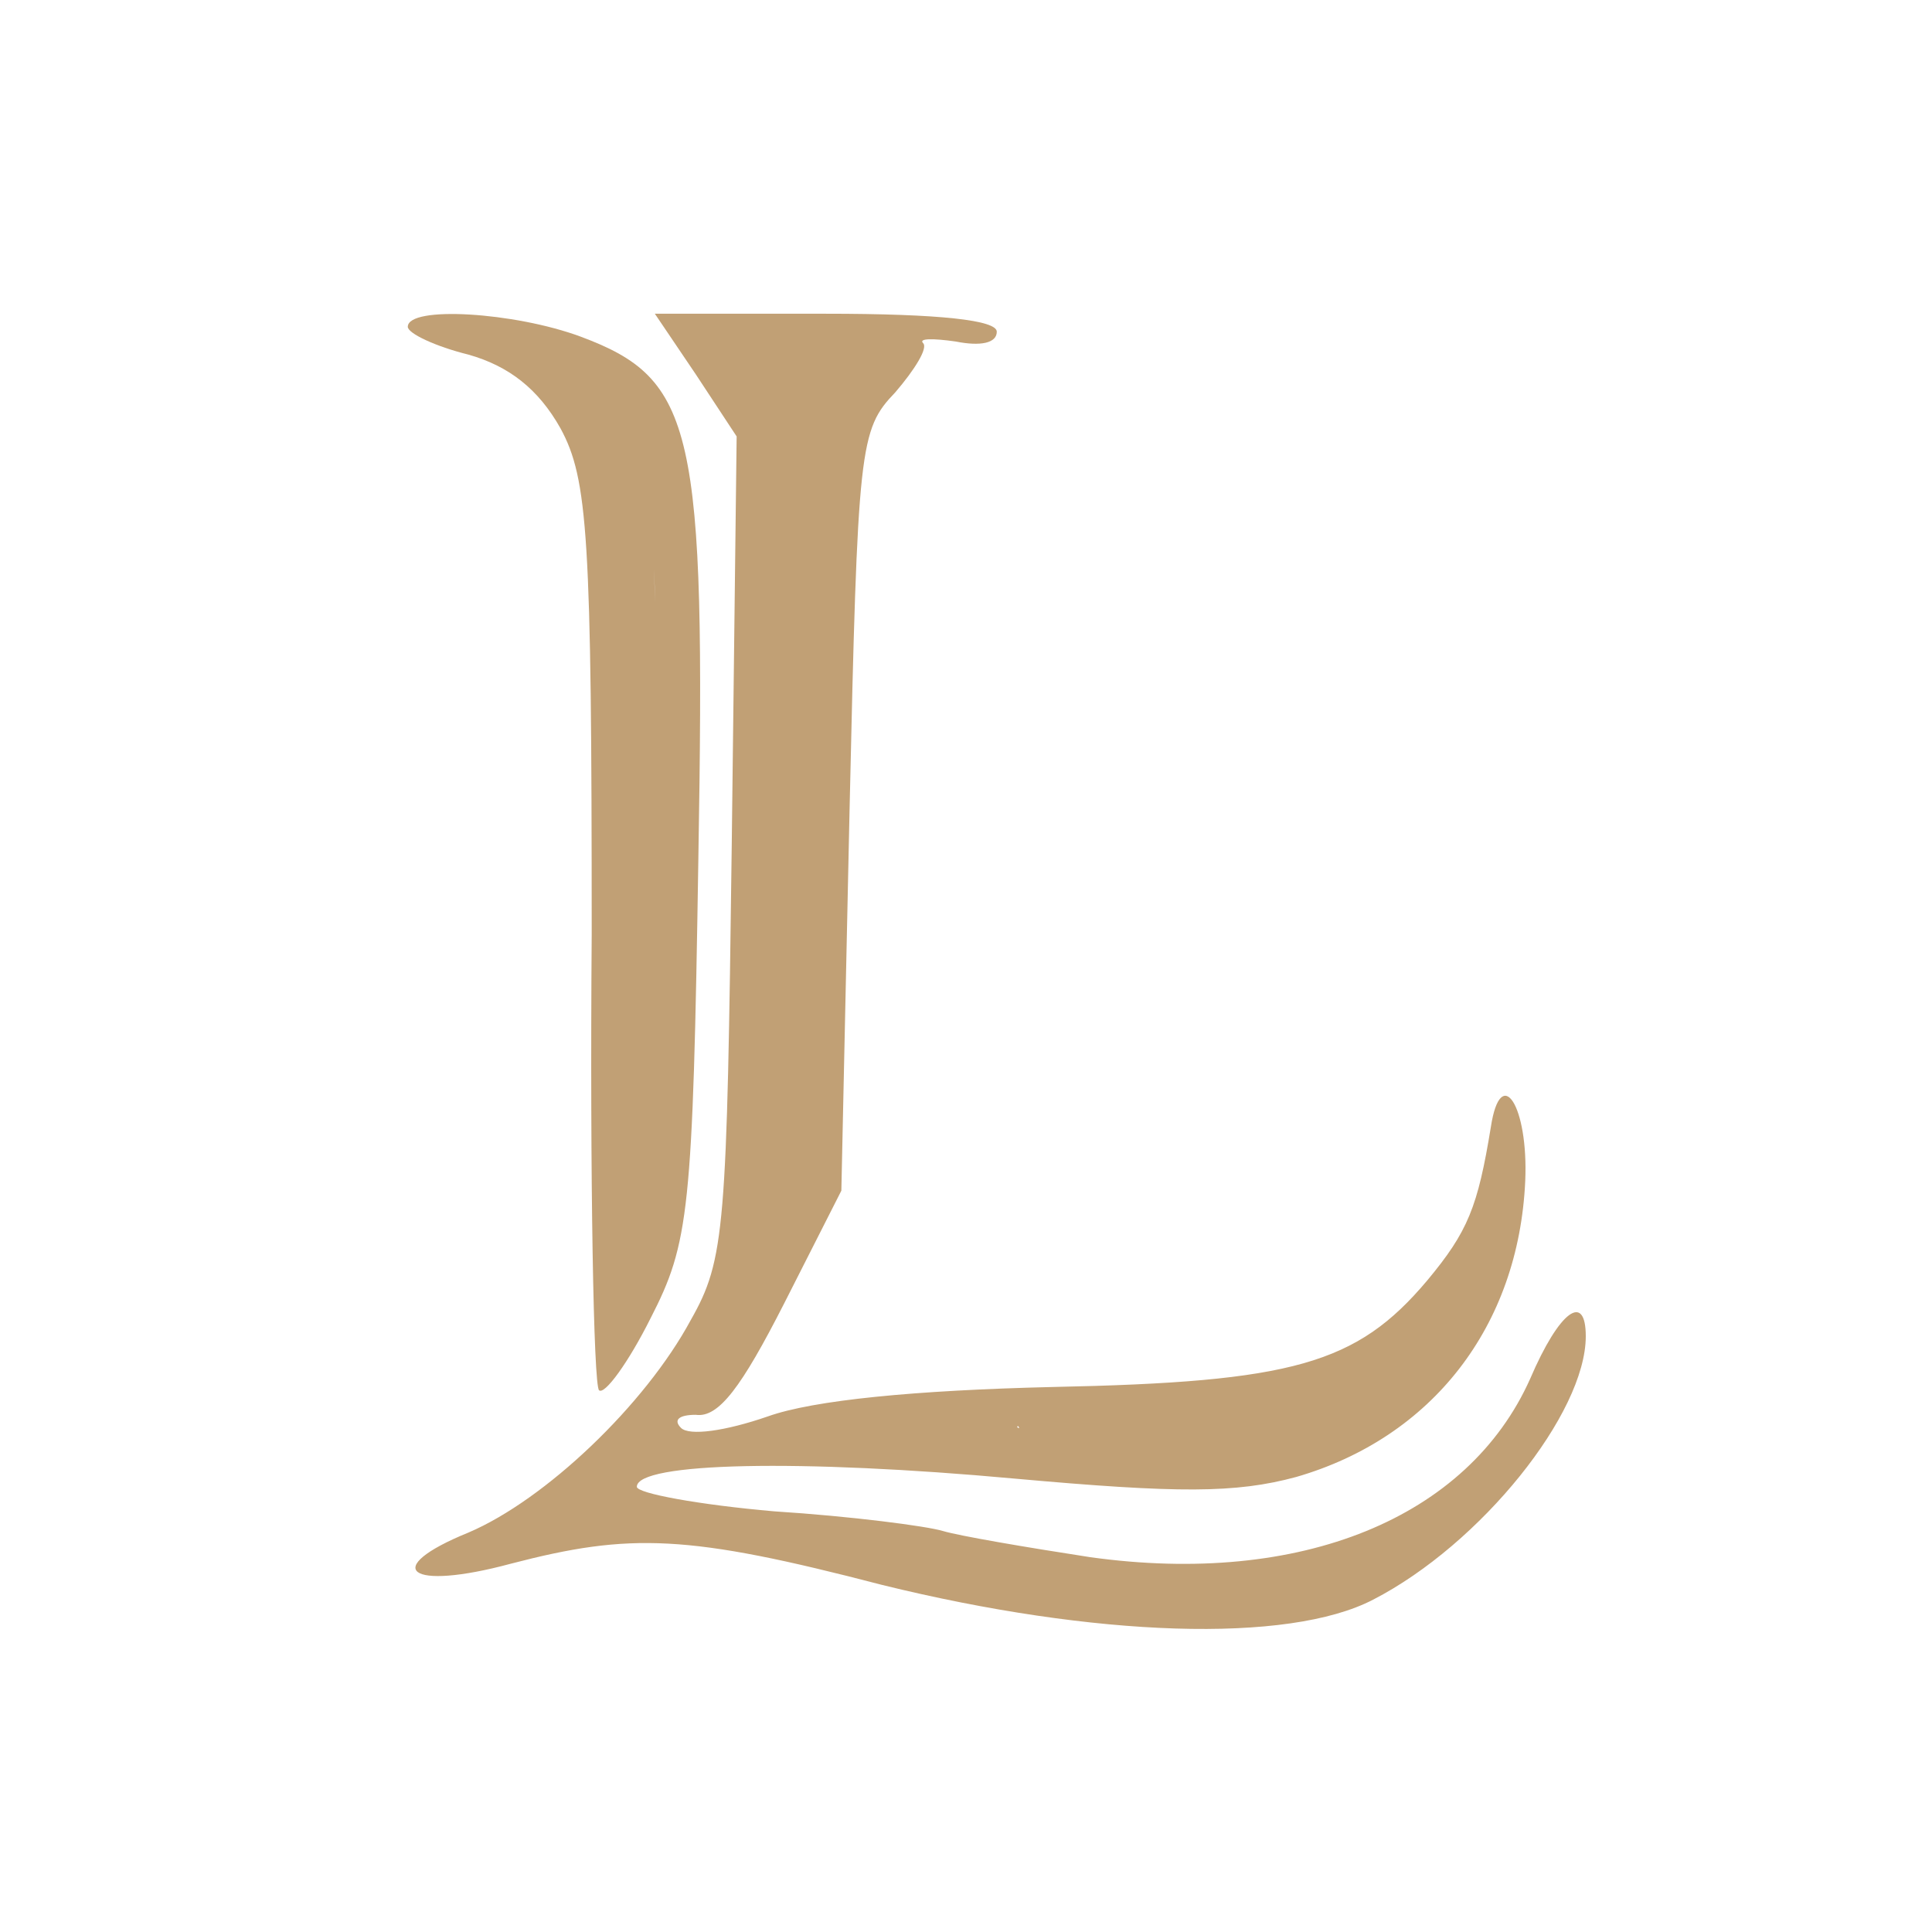
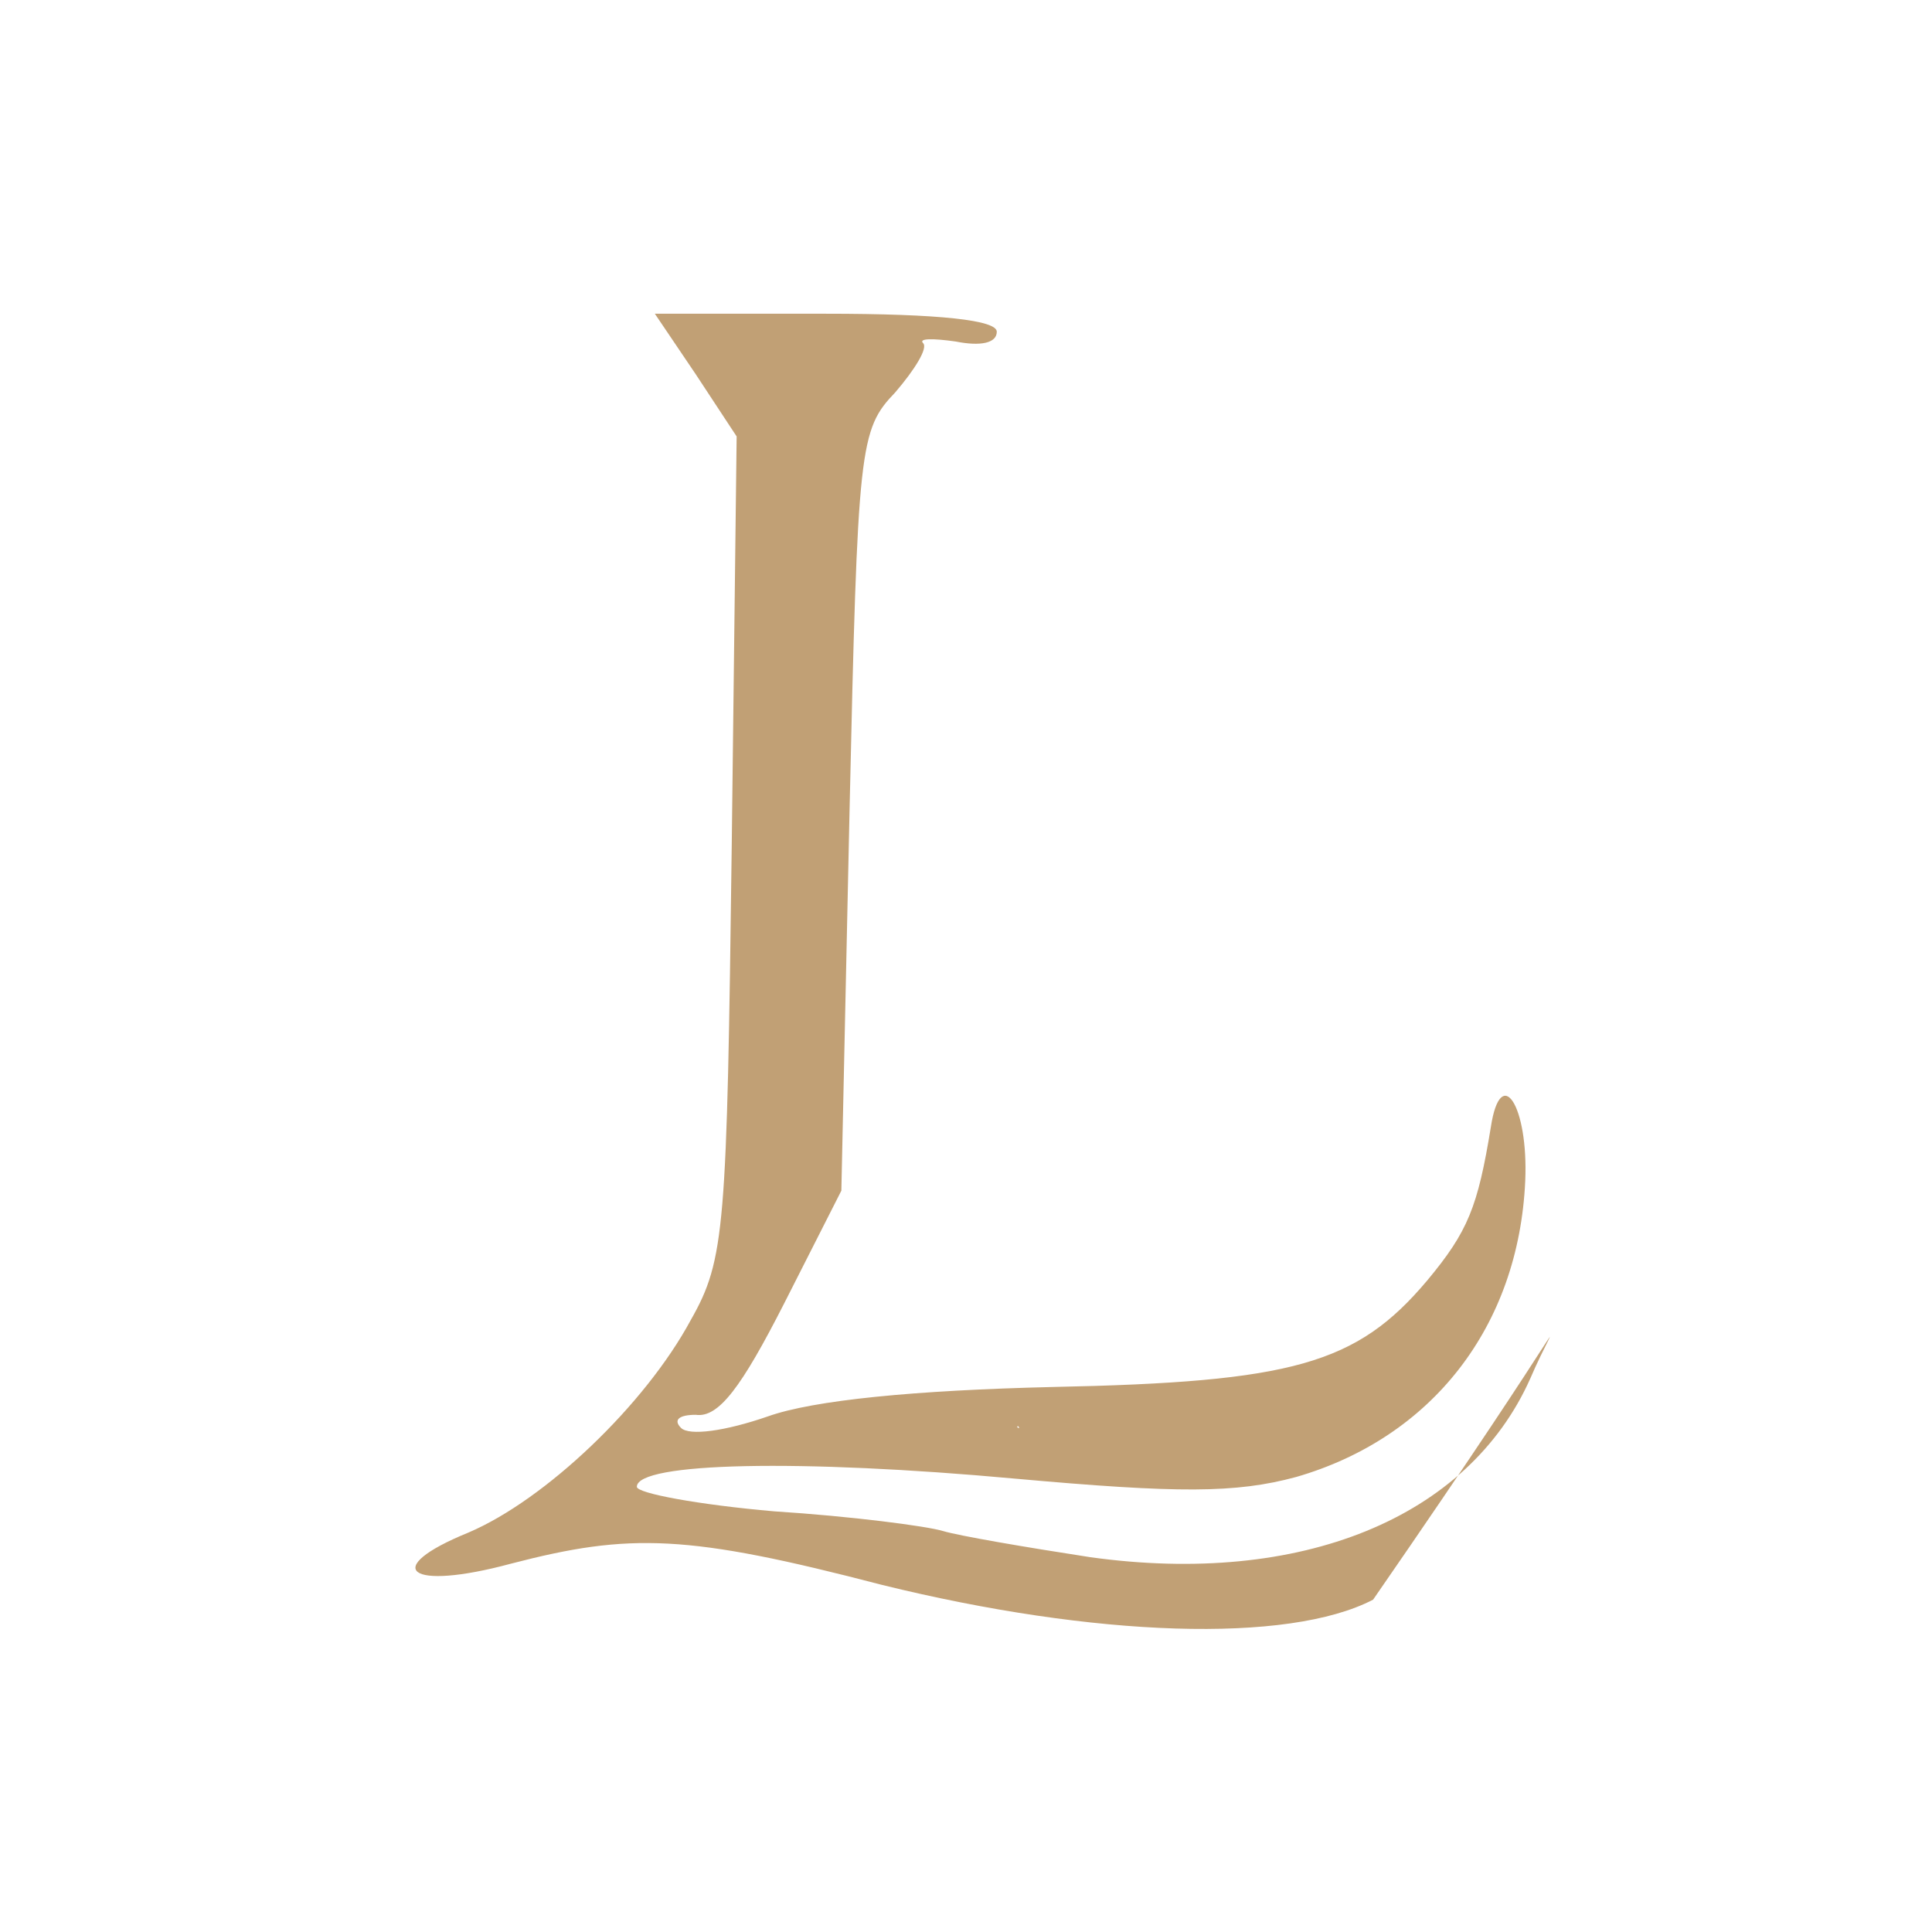
<svg xmlns="http://www.w3.org/2000/svg" version="1.0" width="300pt" height="300pt" viewBox="89.075 74.647 118.087 112.442" preserveAspectRatio="xMidYMid meet">
  <g transform="translate(0,300) scale(0.1,-0.1)" fill="#c1a075" stroke="none">
-     <path d="M 1140 2082 C 1140 2078 1156.86 2070 1177.09 2065 C 1201.82 2058 1219.81 2044 1233.3 2020 C 1250.16 1989 1252.41 1954 1252.41 1711 C 1251.28 1561 1253.53 1435 1256.9 1432 C 1260.27 1429 1274.89 1449 1288.38 1476 C 1311.98 1522 1314.23 1541 1317.6 1757 C 1322.1 2020 1315.35 2050 1245.66 2076 C 1205.2 2091 1140 2095 1140 2082 Z M 1285 1994 C 1277.13 1985 1276.01 1980 1283.88 1980 C 1296.24 1980 1292.127 1731.988 1280.887 1720.988 C 1277.517 1717.988 1274.89 1751 1276.01 1829 C 1276.01 1906 1273.76 1974 1270.39 1979 C 1260.27 1992 1264.265 1664.037 1291.135 1712.784 C 1294.21 1718.363 1292.87 2003 1285 1994 Z M 1288.38 1612 C 1290.62 1578 1261.687 1491.276 1291.506 1537.035 C 1294.574 1541.743 1308.338 1562.904 1308.338 1599.904 C 1308.338 1681.904 1285 1696 1288.38 1612 Z" style="" />
-     <path d="M 1316 2053 L 1341 2015 L 1338 1765 C 1335 1531 1334 1512 1313 1475 C 1285 1423 1224 1365 1177 1345 C 1123 1323 1140 1309 1203 1326 C 1276 1345 1311 1344 1430 1313 C 1560 1281 1678 1277 1730 1304 C 1796 1338 1860 1418 1860 1465 C 1860 1492 1844 1481 1826 1439 C 1788 1354 1686 1312 1557 1330 C 1518 1336 1477 1343 1467 1346 C 1457 1349 1411 1355 1364 1358 C 1318 1362 1280 1369 1280 1373 C 1280 1388 1380 1390 1511 1378 C 1611 1369 1646 1369 1683 1379 C 1766 1403 1819 1471 1823 1560 C 1825 1606 1808 1632 1802 1593 C 1794 1544 1788 1529 1763 1499 C 1720 1448 1681 1437 1534 1434 C 1450 1432 1388 1426 1360 1416 C 1334 1407 1312 1404 1307 1409 C 1302 1414 1306 1417 1316 1417 C 1330 1415 1344 1434 1370 1485 L 1405 1554 L 1410 1786 C 1415 2010 1416 2019 1438 2042 C 1450 2056 1458 2069 1455 2072 C 1452 2075 1461 2075 1475 2073 C 1490 2070 1500 2072 1500 2079 C 1500 2086 1466 2090 1395 2090 L 1291 2090 L 1316 2053 Z M 1434 2068 C 1430 2061 1420 2047 1412 2038 C 1404 2028 1400 2020 1404 2020 C 1408 2020 1408 2015 1404 2008 C 1393 1991 1357.271 2054.524 1361.989 1770.685 C 1363.568 1675.693 1365.699 1594.977 1379 1600 C 1392.301 1605.023 1395.997 1685.598 1392.997 1797.598 C 1387.997 2023.598 1360 2041 1346 2033 C 1341 2029 1339 2036 1342 2048 C 1346 2060 1344 2068 1340 2065 C 1335 2062 1329 2064 1326 2068 C 1323 2073 1360.86 1964.173 1380.228 1967.821 C 1400.242 1971.591 1440 2078 1434 2068 Z M 1383 1562 C 1379 1553 1371 1536 1363 1525 C 1352 1509 1350 1508 1350 1522 C 1350 1547 1342.421 1499.032 1351.421 1493.032 C 1352.631 1475.964 1395.487 1555.815 1383 1562 Z M 1741.792 1464.973 C 1706.792 1417.973 1687 1396 1586 1399 C 1539 1401 1560 1408 1630 1414 C 1665 1418 1508.573 1403.792 1512.573 1409.792 C 1515.573 1415.792 1515.863 1334.959 1716.447 1414.898 C 1758.287 1429.843 1743 1441 1737 1447 C 1732 1452 1758 1472 1778 1479 C 1780 1480 1751.792 1477.973 1741.792 1464.973 Z" style="fill-rule: nonzero; paint-order: stroke;" />
+     <path d="M 1316 2053 L 1341 2015 L 1338 1765 C 1335 1531 1334 1512 1313 1475 C 1285 1423 1224 1365 1177 1345 C 1123 1323 1140 1309 1203 1326 C 1276 1345 1311 1344 1430 1313 C 1560 1281 1678 1277 1730 1304 C 1860 1492 1844 1481 1826 1439 C 1788 1354 1686 1312 1557 1330 C 1518 1336 1477 1343 1467 1346 C 1457 1349 1411 1355 1364 1358 C 1318 1362 1280 1369 1280 1373 C 1280 1388 1380 1390 1511 1378 C 1611 1369 1646 1369 1683 1379 C 1766 1403 1819 1471 1823 1560 C 1825 1606 1808 1632 1802 1593 C 1794 1544 1788 1529 1763 1499 C 1720 1448 1681 1437 1534 1434 C 1450 1432 1388 1426 1360 1416 C 1334 1407 1312 1404 1307 1409 C 1302 1414 1306 1417 1316 1417 C 1330 1415 1344 1434 1370 1485 L 1405 1554 L 1410 1786 C 1415 2010 1416 2019 1438 2042 C 1450 2056 1458 2069 1455 2072 C 1452 2075 1461 2075 1475 2073 C 1490 2070 1500 2072 1500 2079 C 1500 2086 1466 2090 1395 2090 L 1291 2090 L 1316 2053 Z M 1434 2068 C 1430 2061 1420 2047 1412 2038 C 1404 2028 1400 2020 1404 2020 C 1408 2020 1408 2015 1404 2008 C 1393 1991 1357.271 2054.524 1361.989 1770.685 C 1363.568 1675.693 1365.699 1594.977 1379 1600 C 1392.301 1605.023 1395.997 1685.598 1392.997 1797.598 C 1387.997 2023.598 1360 2041 1346 2033 C 1341 2029 1339 2036 1342 2048 C 1346 2060 1344 2068 1340 2065 C 1335 2062 1329 2064 1326 2068 C 1323 2073 1360.86 1964.173 1380.228 1967.821 C 1400.242 1971.591 1440 2078 1434 2068 Z M 1383 1562 C 1379 1553 1371 1536 1363 1525 C 1352 1509 1350 1508 1350 1522 C 1350 1547 1342.421 1499.032 1351.421 1493.032 C 1352.631 1475.964 1395.487 1555.815 1383 1562 Z M 1741.792 1464.973 C 1706.792 1417.973 1687 1396 1586 1399 C 1539 1401 1560 1408 1630 1414 C 1665 1418 1508.573 1403.792 1512.573 1409.792 C 1515.573 1415.792 1515.863 1334.959 1716.447 1414.898 C 1758.287 1429.843 1743 1441 1737 1447 C 1732 1452 1758 1472 1778 1479 C 1780 1480 1751.792 1477.973 1741.792 1464.973 Z" style="fill-rule: nonzero; paint-order: stroke;" />
  </g>
</svg>